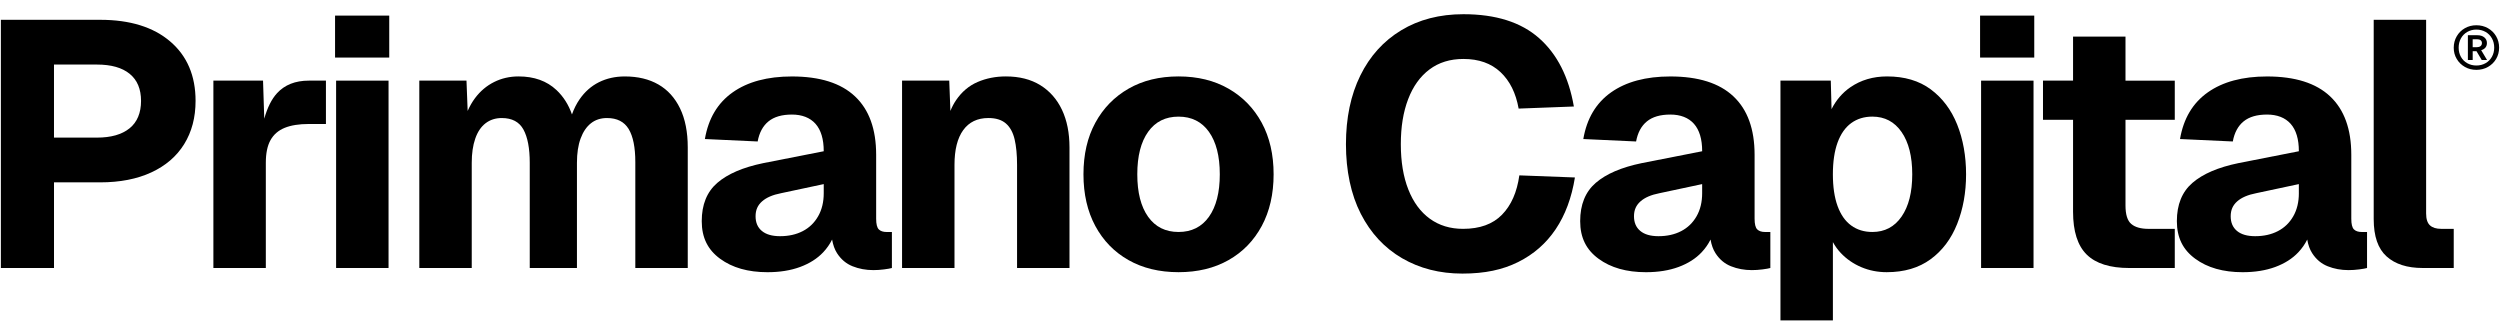
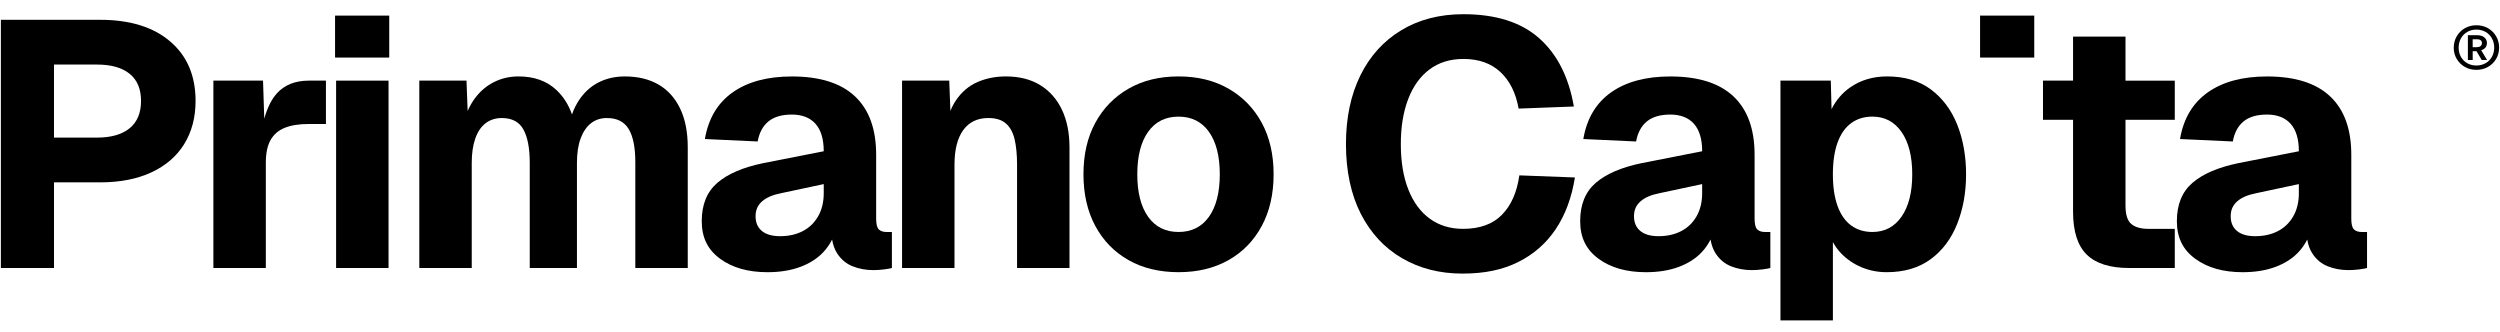
<svg xmlns="http://www.w3.org/2000/svg" width="158" height="21" viewBox="0 0 158 21" fill="none">
  <path d="M10.758 2.622C9.691 1.709 8.214 1.252 6.329 1.252H0.055V16.937H3.413V11.525H6.329C7.581 11.525 8.659 11.315 9.565 10.895C10.471 10.475 11.164 9.879 11.642 9.106C12.12 8.332 12.36 7.423 12.36 6.377C12.36 4.787 11.826 3.535 10.758 2.622ZM8.185 8.112C7.698 8.503 7.014 8.697 6.13 8.697H3.412V4.08H6.13C7.028 4.08 7.716 4.275 8.196 4.666C8.674 5.056 8.914 5.626 8.914 6.378C8.914 7.129 8.671 7.723 8.185 8.112Z" fill="black" />
  <path d="M17.508 5.891C17.166 6.264 16.898 6.801 16.701 7.502L16.624 5.096H13.486V16.937H16.8V10.288C16.8 9.684 16.899 9.206 17.098 8.852C17.297 8.498 17.595 8.241 17.993 8.079C18.39 7.917 18.899 7.836 19.517 7.836H20.599V5.096H19.517C18.662 5.096 17.993 5.362 17.506 5.892L17.508 5.891Z" fill="black" />
  <path d="M24.556 5.096H21.242V16.937H24.556V5.096Z" fill="black" />
  <path d="M24.6 0.986H21.176V3.638H24.6V0.986Z" fill="black" />
  <path d="M41.609 5.339C41.02 5 40.313 4.831 39.489 4.831C38.885 4.831 38.34 4.953 37.854 5.195C37.368 5.438 36.959 5.799 36.628 6.278C36.434 6.559 36.274 6.878 36.148 7.232C35.933 6.617 35.607 6.103 35.17 5.692C34.559 5.117 33.76 4.83 32.773 4.83C32.214 4.83 31.698 4.948 31.227 5.184C30.756 5.419 30.355 5.758 30.023 6.2C29.842 6.442 29.687 6.713 29.556 7.012L29.482 5.095H26.5V16.937H29.814V10.288C29.814 9.698 29.887 9.19 30.035 8.764C30.181 8.337 30.399 8.013 30.686 7.791C30.974 7.57 31.316 7.46 31.713 7.46C32.361 7.46 32.818 7.703 33.083 8.189C33.348 8.675 33.48 9.375 33.48 10.288V16.937H36.463V10.288C36.463 9.684 36.54 9.172 36.695 8.753C36.849 8.333 37.066 8.013 37.347 7.791C37.626 7.57 37.965 7.46 38.363 7.46C38.996 7.46 39.452 7.692 39.733 8.156C40.012 8.62 40.152 9.315 40.152 10.243V16.937H43.466V9.315C43.466 8.343 43.304 7.523 42.98 6.852C42.656 6.182 42.199 5.678 41.61 5.339H41.609Z" fill="black" />
  <path d="M55.539 14.496C55.428 14.386 55.373 14.162 55.373 13.823V9.78C55.373 8.16 54.928 6.931 54.036 6.091C53.145 5.251 51.816 4.832 50.049 4.832C48.503 4.832 47.254 5.167 46.305 5.837C45.355 6.508 44.77 7.49 44.549 8.787L47.884 8.941C47.987 8.382 48.216 7.958 48.569 7.671C48.923 7.383 49.416 7.24 50.049 7.24C50.682 7.24 51.194 7.435 51.541 7.825C51.886 8.215 52.06 8.794 52.06 9.559L48.238 10.31C46.956 10.575 45.988 10.991 45.333 11.558C44.677 12.125 44.35 12.931 44.35 13.977C44.35 15.023 44.736 15.786 45.509 16.352C46.283 16.92 47.28 17.203 48.503 17.203C49.284 17.203 49.972 17.093 50.569 16.872C51.165 16.651 51.651 16.342 52.027 15.944C52.257 15.7 52.444 15.431 52.588 15.139C52.649 15.483 52.752 15.77 52.899 15.999C53.15 16.39 53.477 16.666 53.883 16.828C54.288 16.99 54.726 17.071 55.197 17.071C55.418 17.071 55.642 17.056 55.871 17.026C56.098 16.997 56.265 16.967 56.368 16.938V14.662H56.036C55.815 14.662 55.65 14.607 55.539 14.497V14.496ZM52.06 12.21C52.06 12.77 51.942 13.256 51.706 13.668C51.47 14.081 51.147 14.394 50.734 14.607C50.321 14.821 49.842 14.927 49.298 14.927C48.797 14.927 48.414 14.816 48.149 14.595C47.883 14.374 47.752 14.066 47.752 13.668C47.752 13.269 47.887 12.971 48.16 12.729C48.433 12.486 48.834 12.313 49.365 12.21L52.06 11.635V12.21L52.06 12.21Z" fill="black" />
  <path d="M65.747 5.383C65.151 5.015 64.425 4.83 63.571 4.83C62.922 4.83 62.326 4.948 61.781 5.184C61.237 5.419 60.783 5.803 60.423 6.332C60.286 6.533 60.167 6.759 60.065 7.011L59.992 5.095H57.01V16.937H60.324V10.42C60.324 9.463 60.508 8.73 60.876 8.222C61.245 7.714 61.774 7.459 62.467 7.459C62.938 7.459 63.306 7.573 63.571 7.802C63.836 8.031 64.02 8.366 64.124 8.807C64.227 9.249 64.278 9.787 64.278 10.42V16.937H67.592V9.315C67.592 8.402 67.433 7.611 67.117 6.94C66.8 6.271 66.343 5.752 65.747 5.383Z" fill="black" />
  <path d="M77.642 5.604C76.744 5.088 75.691 4.83 74.483 4.83C73.276 4.83 72.222 5.088 71.324 5.604C70.426 6.119 69.726 6.837 69.225 7.758C68.724 8.678 68.475 9.765 68.475 11.016C68.475 12.267 68.725 13.358 69.225 14.285C69.726 15.213 70.426 15.931 71.324 16.439C72.222 16.947 73.275 17.202 74.483 17.202C75.691 17.202 76.744 16.948 77.642 16.439C78.541 15.931 79.24 15.213 79.741 14.285C80.241 13.357 80.492 12.268 80.492 11.016C80.492 9.764 80.241 8.678 79.741 7.758C79.24 6.837 78.541 6.119 77.642 5.604ZM76.406 13.7C75.949 14.341 75.308 14.661 74.483 14.661C73.658 14.661 73.018 14.341 72.561 13.7C72.105 13.059 71.877 12.165 71.877 11.016C71.877 9.867 72.105 8.972 72.561 8.332C73.018 7.691 73.658 7.371 74.483 7.371C75.308 7.371 75.949 7.691 76.406 8.332C76.862 8.973 77.091 9.867 77.091 11.016C77.091 12.165 76.862 13.059 76.406 13.7Z" fill="black" />
  <path d="M94.928 13.569C94.346 14.166 93.525 14.463 92.465 14.463C91.654 14.463 90.954 14.25 90.366 13.823C89.777 13.396 89.324 12.781 89.007 11.978C88.69 11.175 88.532 10.221 88.532 9.117C88.532 8.012 88.686 7.076 88.996 6.266C89.305 5.456 89.755 4.83 90.344 4.389C90.933 3.947 91.647 3.726 92.487 3.726C93.46 3.726 94.24 4.002 94.829 4.555C95.419 5.107 95.802 5.877 95.978 6.863L99.468 6.731C99.144 4.861 98.412 3.421 97.271 2.412C96.129 1.403 94.534 0.898 92.487 0.898C90.985 0.898 89.674 1.237 88.555 1.915C87.436 2.592 86.575 3.546 85.971 4.776C85.367 6.006 85.064 7.453 85.064 9.117C85.064 10.78 85.377 12.291 86.003 13.513C86.629 14.736 87.498 15.671 88.61 16.319C89.722 16.966 90.992 17.291 92.421 17.291C93.85 17.291 94.965 17.048 95.945 16.562C96.924 16.076 97.716 15.383 98.32 14.485C98.923 13.587 99.328 12.497 99.535 11.216L96.022 11.083C95.874 12.144 95.51 12.972 94.928 13.568L94.928 13.569Z" fill="black" />
  <path d="M111.056 14.496C110.946 14.386 110.89 14.162 110.89 13.823V9.78C110.89 8.16 110.445 6.931 109.553 6.091C108.662 5.251 107.333 4.832 105.566 4.832C104.019 4.832 102.771 5.167 101.821 5.837C100.872 6.508 100.286 7.49 100.065 8.787L103.401 8.941C103.504 8.382 103.733 7.958 104.086 7.671C104.44 7.383 104.933 7.24 105.567 7.24C106.201 7.24 106.712 7.435 107.058 7.825C107.404 8.215 107.577 8.794 107.577 9.559L103.755 10.31C102.474 10.575 101.505 10.991 100.85 11.558C100.194 12.125 99.867 12.931 99.867 13.977C99.867 15.023 100.254 15.786 101.027 16.352C101.8 16.92 102.798 17.203 104.021 17.203C104.801 17.203 105.49 17.093 106.087 16.872C106.683 16.651 107.169 16.342 107.544 15.944C107.775 15.7 107.961 15.431 108.106 15.139C108.166 15.483 108.269 15.77 108.417 15.999C108.667 16.39 108.994 16.666 109.4 16.828C109.805 16.99 110.243 17.071 110.715 17.071C110.935 17.071 111.16 17.056 111.389 17.026C111.617 16.997 111.783 16.967 111.886 16.938V14.662H111.554C111.334 14.662 111.168 14.607 111.057 14.497L111.056 14.496ZM107.576 12.21C107.576 12.77 107.459 13.256 107.223 13.668C106.987 14.081 106.663 14.394 106.25 14.607C105.838 14.821 105.359 14.927 104.814 14.927C104.313 14.927 103.931 14.816 103.666 14.595C103.4 14.374 103.268 14.066 103.268 13.668C103.268 13.269 103.404 12.971 103.677 12.729C103.949 12.486 104.351 12.313 104.881 12.21L107.576 11.635V12.21L107.576 12.21Z" fill="black" />
  <path d="M122.024 5.647C121.287 5.102 120.367 4.83 119.263 4.83C118.38 4.83 117.606 5.059 116.943 5.515C116.441 5.861 116.045 6.322 115.754 6.896L115.706 5.095H112.525V20.251H115.839V15.301C115.976 15.551 116.141 15.78 116.336 15.987C116.697 16.37 117.128 16.669 117.629 16.882C118.129 17.095 118.667 17.202 119.241 17.202C120.345 17.202 121.27 16.929 122.013 16.385C122.757 15.84 123.317 15.096 123.692 14.153C124.067 13.211 124.256 12.165 124.256 11.017C124.256 9.869 124.067 8.804 123.692 7.868C123.317 6.933 122.76 6.194 122.024 5.648V5.647ZM120.179 13.689C119.73 14.338 119.115 14.661 118.334 14.661C117.818 14.661 117.374 14.526 116.997 14.252C116.622 13.98 116.335 13.571 116.136 13.026C115.937 12.482 115.838 11.811 115.838 11.016C115.838 10.221 115.937 9.55 116.136 9.005C116.335 8.461 116.622 8.053 116.997 7.779C117.373 7.507 117.818 7.37 118.334 7.37C119.115 7.37 119.73 7.694 120.179 8.343C120.628 8.991 120.854 9.882 120.854 11.016C120.854 12.15 120.629 13.041 120.179 13.689Z" fill="black" />
-   <path d="M128.519 5.096H125.205V16.937H128.519V5.096Z" fill="black" />
  <path d="M128.565 0.986H125.141V3.638H128.565V0.986Z" fill="black" />
  <path d="M134.331 2.312H131.017V5.096H129.117V7.57H131.017V13.381C131.017 14.618 131.304 15.52 131.878 16.087C132.453 16.655 133.351 16.938 134.574 16.938H137.446V14.464H135.789C135.303 14.464 134.939 14.361 134.696 14.155C134.453 13.949 134.331 13.559 134.331 12.984V7.572H137.446V5.098H134.331V2.314L134.331 2.312Z" fill="black" />
  <path d="M148.767 14.496C148.657 14.386 148.602 14.162 148.602 13.823V9.78C148.602 8.16 148.156 6.931 147.265 6.091C146.374 5.251 145.045 4.832 143.278 4.832C141.731 4.832 140.483 5.167 139.533 5.837C138.583 6.508 137.998 7.49 137.777 8.787L141.113 8.941C141.216 8.382 141.444 7.958 141.797 7.671C142.151 7.383 142.644 7.24 143.278 7.24C143.911 7.24 144.423 7.435 144.769 7.825C145.115 8.215 145.288 8.794 145.288 9.559L141.466 10.31C140.185 10.575 139.216 10.991 138.561 11.558C137.905 12.125 137.578 12.931 137.578 13.977C137.578 15.023 137.964 15.786 138.738 16.352C139.511 16.92 140.509 17.203 141.732 17.203C142.512 17.203 143.201 17.093 143.798 16.872C144.394 16.651 144.88 16.342 145.255 15.944C145.486 15.7 145.672 15.431 145.817 15.139C145.877 15.483 145.98 15.77 146.128 15.999C146.378 16.39 146.705 16.666 147.111 16.828C147.516 16.99 147.954 17.071 148.426 17.071C148.646 17.071 148.871 17.056 149.1 17.026C149.328 16.997 149.494 16.967 149.597 16.938V14.662H149.265C149.044 14.662 148.879 14.607 148.768 14.497L148.767 14.496ZM145.288 12.21C145.288 12.77 145.17 13.256 144.935 13.668C144.699 14.081 144.375 14.394 143.962 14.607C143.549 14.821 143.071 14.927 142.526 14.927C142.025 14.927 141.643 14.816 141.377 14.595C141.112 14.374 140.98 14.066 140.98 13.668C140.98 13.269 141.116 12.971 141.388 12.729C141.661 12.486 142.063 12.313 142.592 12.21L145.287 11.635V12.21L145.288 12.21Z" fill="black" />
-   <path d="M153.574 14.242C153.412 14.096 153.331 13.845 153.331 13.491V1.252H150.018V13.845C150.018 14.935 150.29 15.722 150.835 16.208C151.379 16.695 152.138 16.937 153.11 16.937H155.076V14.463H154.281C153.972 14.463 153.736 14.39 153.574 14.242Z" fill="black" />
  <path d="M156.81 3.172C156.925 3.14 157.013 3.086 157.078 3.009C157.142 2.93 157.174 2.834 157.174 2.72C157.174 2.574 157.119 2.454 157.009 2.363C156.899 2.272 156.753 2.226 156.57 2.226H155.971V3.79H156.274V3.234H156.515L156.845 3.79H157.181L156.811 3.172H156.81ZM156.555 2.981H156.273V2.481H156.555C156.647 2.481 156.719 2.5 156.775 2.542C156.829 2.584 156.858 2.644 156.858 2.721C156.858 2.803 156.829 2.866 156.772 2.913C156.714 2.959 156.643 2.981 156.556 2.981H156.555ZM156.81 3.172C156.925 3.14 157.013 3.086 157.078 3.009C157.142 2.93 157.174 2.834 157.174 2.72C157.174 2.574 157.119 2.454 157.009 2.363C156.899 2.272 156.753 2.226 156.57 2.226H155.971V3.79H156.274V3.234H156.515L156.845 3.79H157.181L156.811 3.172H156.81ZM156.555 2.981H156.273V2.481H156.555C156.647 2.481 156.719 2.5 156.775 2.542C156.829 2.584 156.858 2.644 156.858 2.721C156.858 2.803 156.829 2.866 156.772 2.913C156.714 2.959 156.643 2.981 156.556 2.981H156.555ZM156.81 3.172C156.925 3.14 157.013 3.086 157.078 3.009C157.142 2.93 157.174 2.834 157.174 2.72C157.174 2.574 157.119 2.454 157.009 2.363C156.899 2.272 156.753 2.226 156.57 2.226H155.971V3.79H156.274V3.234H156.515L156.845 3.79H157.181L156.811 3.172H156.81ZM156.555 2.981H156.273V2.481H156.555C156.647 2.481 156.719 2.5 156.775 2.542C156.829 2.584 156.858 2.644 156.858 2.721C156.858 2.803 156.829 2.866 156.772 2.913C156.714 2.959 156.643 2.981 156.556 2.981H156.555ZM156.81 3.172C156.925 3.14 157.013 3.086 157.078 3.009C157.142 2.93 157.174 2.834 157.174 2.72C157.174 2.574 157.119 2.454 157.009 2.363C156.899 2.272 156.753 2.226 156.57 2.226H155.971V3.79H156.274V3.234H156.515L156.845 3.79H157.181L156.811 3.172H156.81ZM156.555 2.981H156.273V2.481H156.555C156.647 2.481 156.719 2.5 156.775 2.542C156.829 2.584 156.858 2.644 156.858 2.721C156.858 2.803 156.829 2.866 156.772 2.913C156.714 2.959 156.643 2.981 156.556 2.981H156.555ZM156.81 3.172C156.925 3.14 157.013 3.086 157.078 3.009C157.142 2.93 157.174 2.834 157.174 2.72C157.174 2.574 157.119 2.454 157.009 2.363C156.899 2.272 156.753 2.226 156.57 2.226H155.971V3.79H156.274V3.234H156.515L156.845 3.79H157.181L156.811 3.172H156.81ZM156.555 2.981H156.273V2.481H156.555C156.647 2.481 156.719 2.5 156.775 2.542C156.829 2.584 156.858 2.644 156.858 2.721C156.858 2.803 156.829 2.866 156.772 2.913C156.714 2.959 156.643 2.981 156.556 2.981H156.555ZM156.81 3.172C156.925 3.14 157.013 3.086 157.078 3.009C157.142 2.93 157.174 2.834 157.174 2.72C157.174 2.574 157.119 2.454 157.009 2.363C156.899 2.272 156.753 2.226 156.57 2.226H155.971V3.79H156.274V3.234H156.515L156.845 3.79H157.181L156.811 3.172H156.81ZM156.555 2.981H156.273V2.481H156.555C156.647 2.481 156.719 2.5 156.775 2.542C156.829 2.584 156.858 2.644 156.858 2.721C156.858 2.803 156.829 2.866 156.772 2.913C156.714 2.959 156.643 2.981 156.556 2.981H156.555ZM157.754 2.288C157.628 2.074 157.456 1.904 157.238 1.781C157.021 1.658 156.777 1.596 156.507 1.596C156.237 1.596 155.999 1.658 155.782 1.781C155.564 1.905 155.392 2.075 155.266 2.292C155.14 2.51 155.076 2.751 155.076 3.016C155.076 3.281 155.139 3.514 155.266 3.727C155.392 3.94 155.564 4.107 155.782 4.231C155.999 4.355 156.241 4.415 156.507 4.415C156.773 4.415 157.021 4.354 157.238 4.231C157.456 4.107 157.628 3.94 157.754 3.727C157.88 3.514 157.944 3.275 157.944 3.01C157.944 2.746 157.881 2.504 157.754 2.29V2.288ZM157.49 3.588C157.394 3.76 157.26 3.895 157.088 3.993C156.916 4.091 156.722 4.14 156.507 4.14C156.292 4.14 156.104 4.092 155.933 3.996C155.761 3.899 155.627 3.766 155.531 3.594C155.435 3.423 155.387 3.23 155.387 3.014C155.387 2.799 155.435 2.598 155.531 2.425C155.627 2.251 155.761 2.115 155.933 2.017C156.105 1.919 156.297 1.869 156.507 1.869C156.717 1.869 156.916 1.919 157.088 2.017C157.26 2.115 157.394 2.251 157.49 2.425C157.586 2.598 157.634 2.793 157.634 3.009C157.634 3.224 157.586 3.416 157.49 3.588ZM157.077 3.009C157.141 2.93 157.173 2.834 157.173 2.72C157.173 2.574 157.118 2.454 157.008 2.363C156.898 2.272 156.752 2.226 156.569 2.226H155.97V3.79H156.273V3.234H156.514L156.844 3.79H157.18L156.81 3.172C156.925 3.14 157.013 3.086 157.078 3.009H157.077ZM156.555 2.981H156.273V2.481H156.555C156.647 2.481 156.719 2.5 156.775 2.542C156.829 2.584 156.858 2.644 156.858 2.721C156.858 2.803 156.829 2.866 156.772 2.913C156.714 2.959 156.643 2.981 156.556 2.981H156.555ZM156.81 3.172C156.925 3.14 157.013 3.086 157.078 3.009C157.142 2.93 157.174 2.834 157.174 2.72C157.174 2.574 157.119 2.454 157.009 2.363C156.899 2.272 156.753 2.226 156.57 2.226H155.971V3.79H156.274V3.234H156.515L156.845 3.79H157.181L156.811 3.172H156.81ZM156.555 2.981H156.273V2.481H156.555C156.647 2.481 156.719 2.5 156.775 2.542C156.829 2.584 156.858 2.644 156.858 2.721C156.858 2.803 156.829 2.866 156.772 2.913C156.714 2.959 156.643 2.981 156.556 2.981H156.555ZM156.81 3.172C156.925 3.14 157.013 3.086 157.078 3.009C157.142 2.93 157.174 2.834 157.174 2.72C157.174 2.574 157.119 2.454 157.009 2.363C156.899 2.272 156.753 2.226 156.57 2.226H155.971V3.79H156.274V3.234H156.515L156.845 3.79H157.181L156.811 3.172H156.81ZM156.555 2.981H156.273V2.481H156.555C156.647 2.481 156.719 2.5 156.775 2.542C156.829 2.584 156.858 2.644 156.858 2.721C156.858 2.803 156.829 2.866 156.772 2.913C156.714 2.959 156.643 2.981 156.556 2.981H156.555ZM156.81 3.172C156.925 3.14 157.013 3.086 157.078 3.009C157.142 2.93 157.174 2.834 157.174 2.72C157.174 2.574 157.119 2.454 157.009 2.363C156.899 2.272 156.753 2.226 156.57 2.226H155.971V3.79H156.274V3.234H156.515L156.845 3.79H157.181L156.811 3.172H156.81ZM156.555 2.981H156.273V2.481H156.555C156.647 2.481 156.719 2.5 156.775 2.542C156.829 2.584 156.858 2.644 156.858 2.721C156.858 2.803 156.829 2.866 156.772 2.913C156.714 2.959 156.643 2.981 156.556 2.981H156.555ZM156.81 3.172C156.925 3.14 157.013 3.086 157.078 3.009C157.142 2.93 157.174 2.834 157.174 2.72C157.174 2.574 157.119 2.454 157.009 2.363C156.899 2.272 156.753 2.226 156.57 2.226H155.971V3.79H156.274V3.234H156.515L156.845 3.79H157.181L156.811 3.172H156.81ZM156.555 2.981H156.273V2.481H156.555C156.647 2.481 156.719 2.5 156.775 2.542C156.829 2.584 156.858 2.644 156.858 2.721C156.858 2.803 156.829 2.866 156.772 2.913C156.714 2.959 156.643 2.981 156.556 2.981H156.555Z" fill="black" />
</svg>